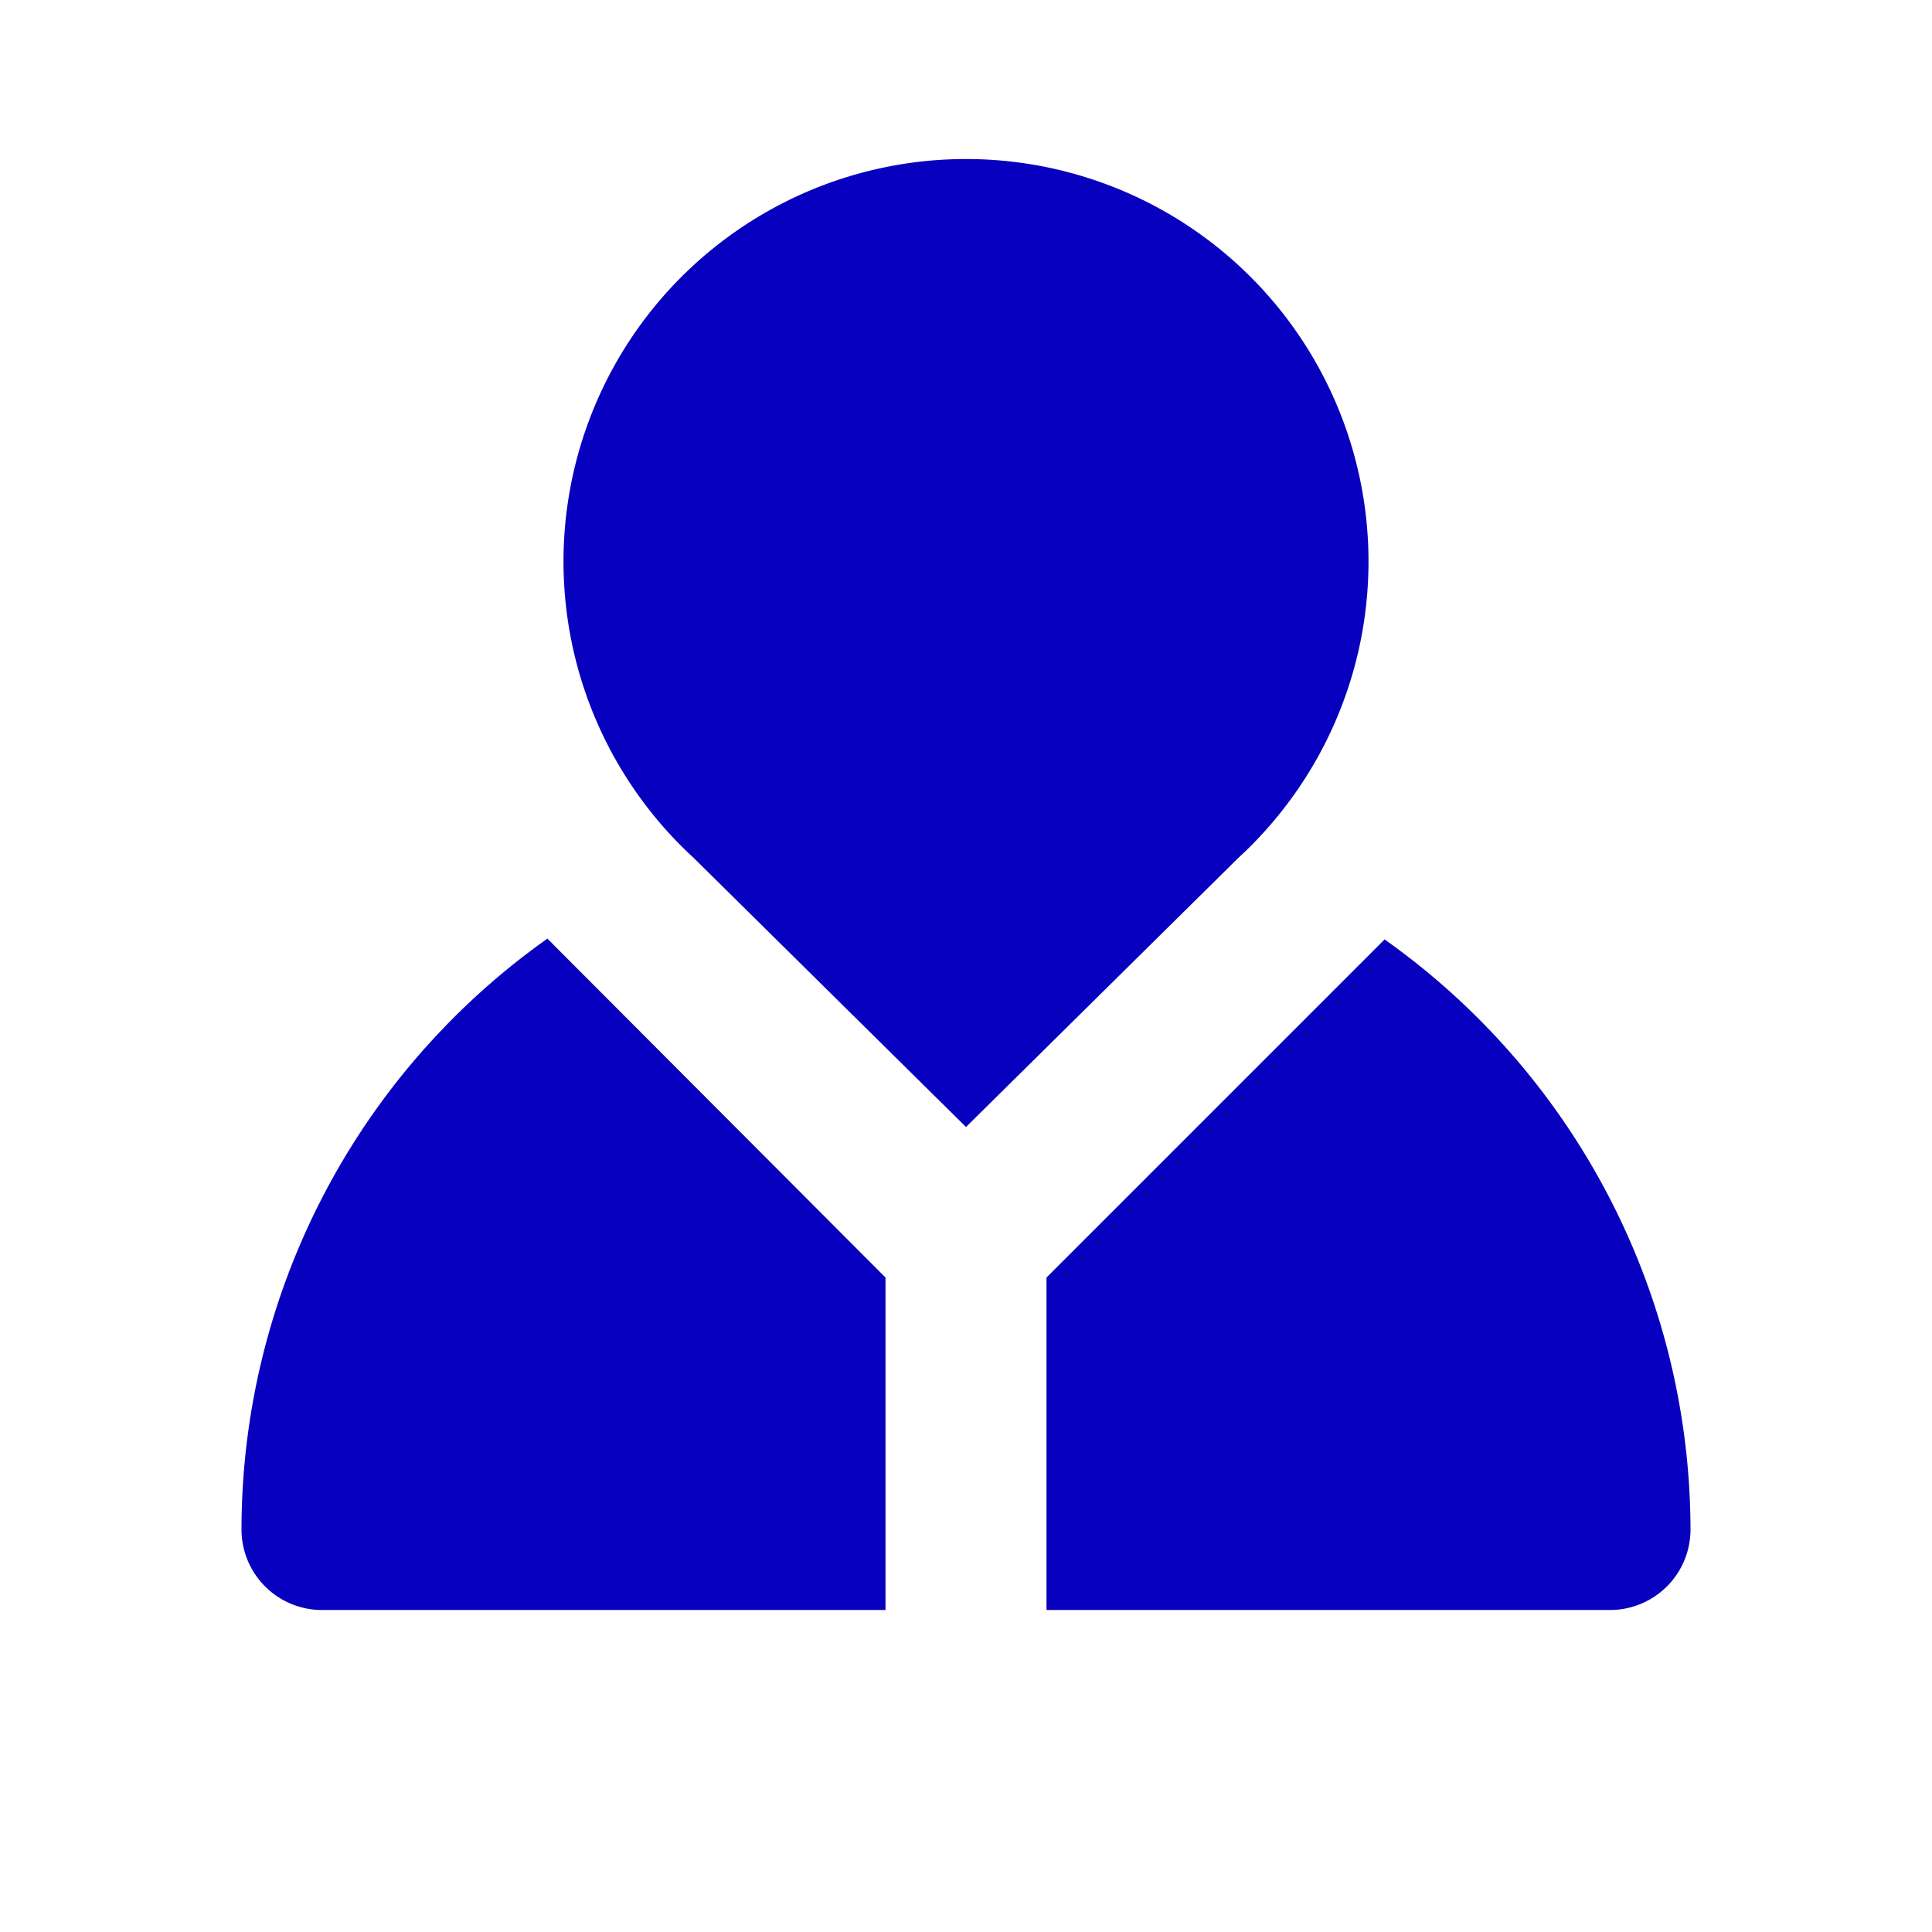
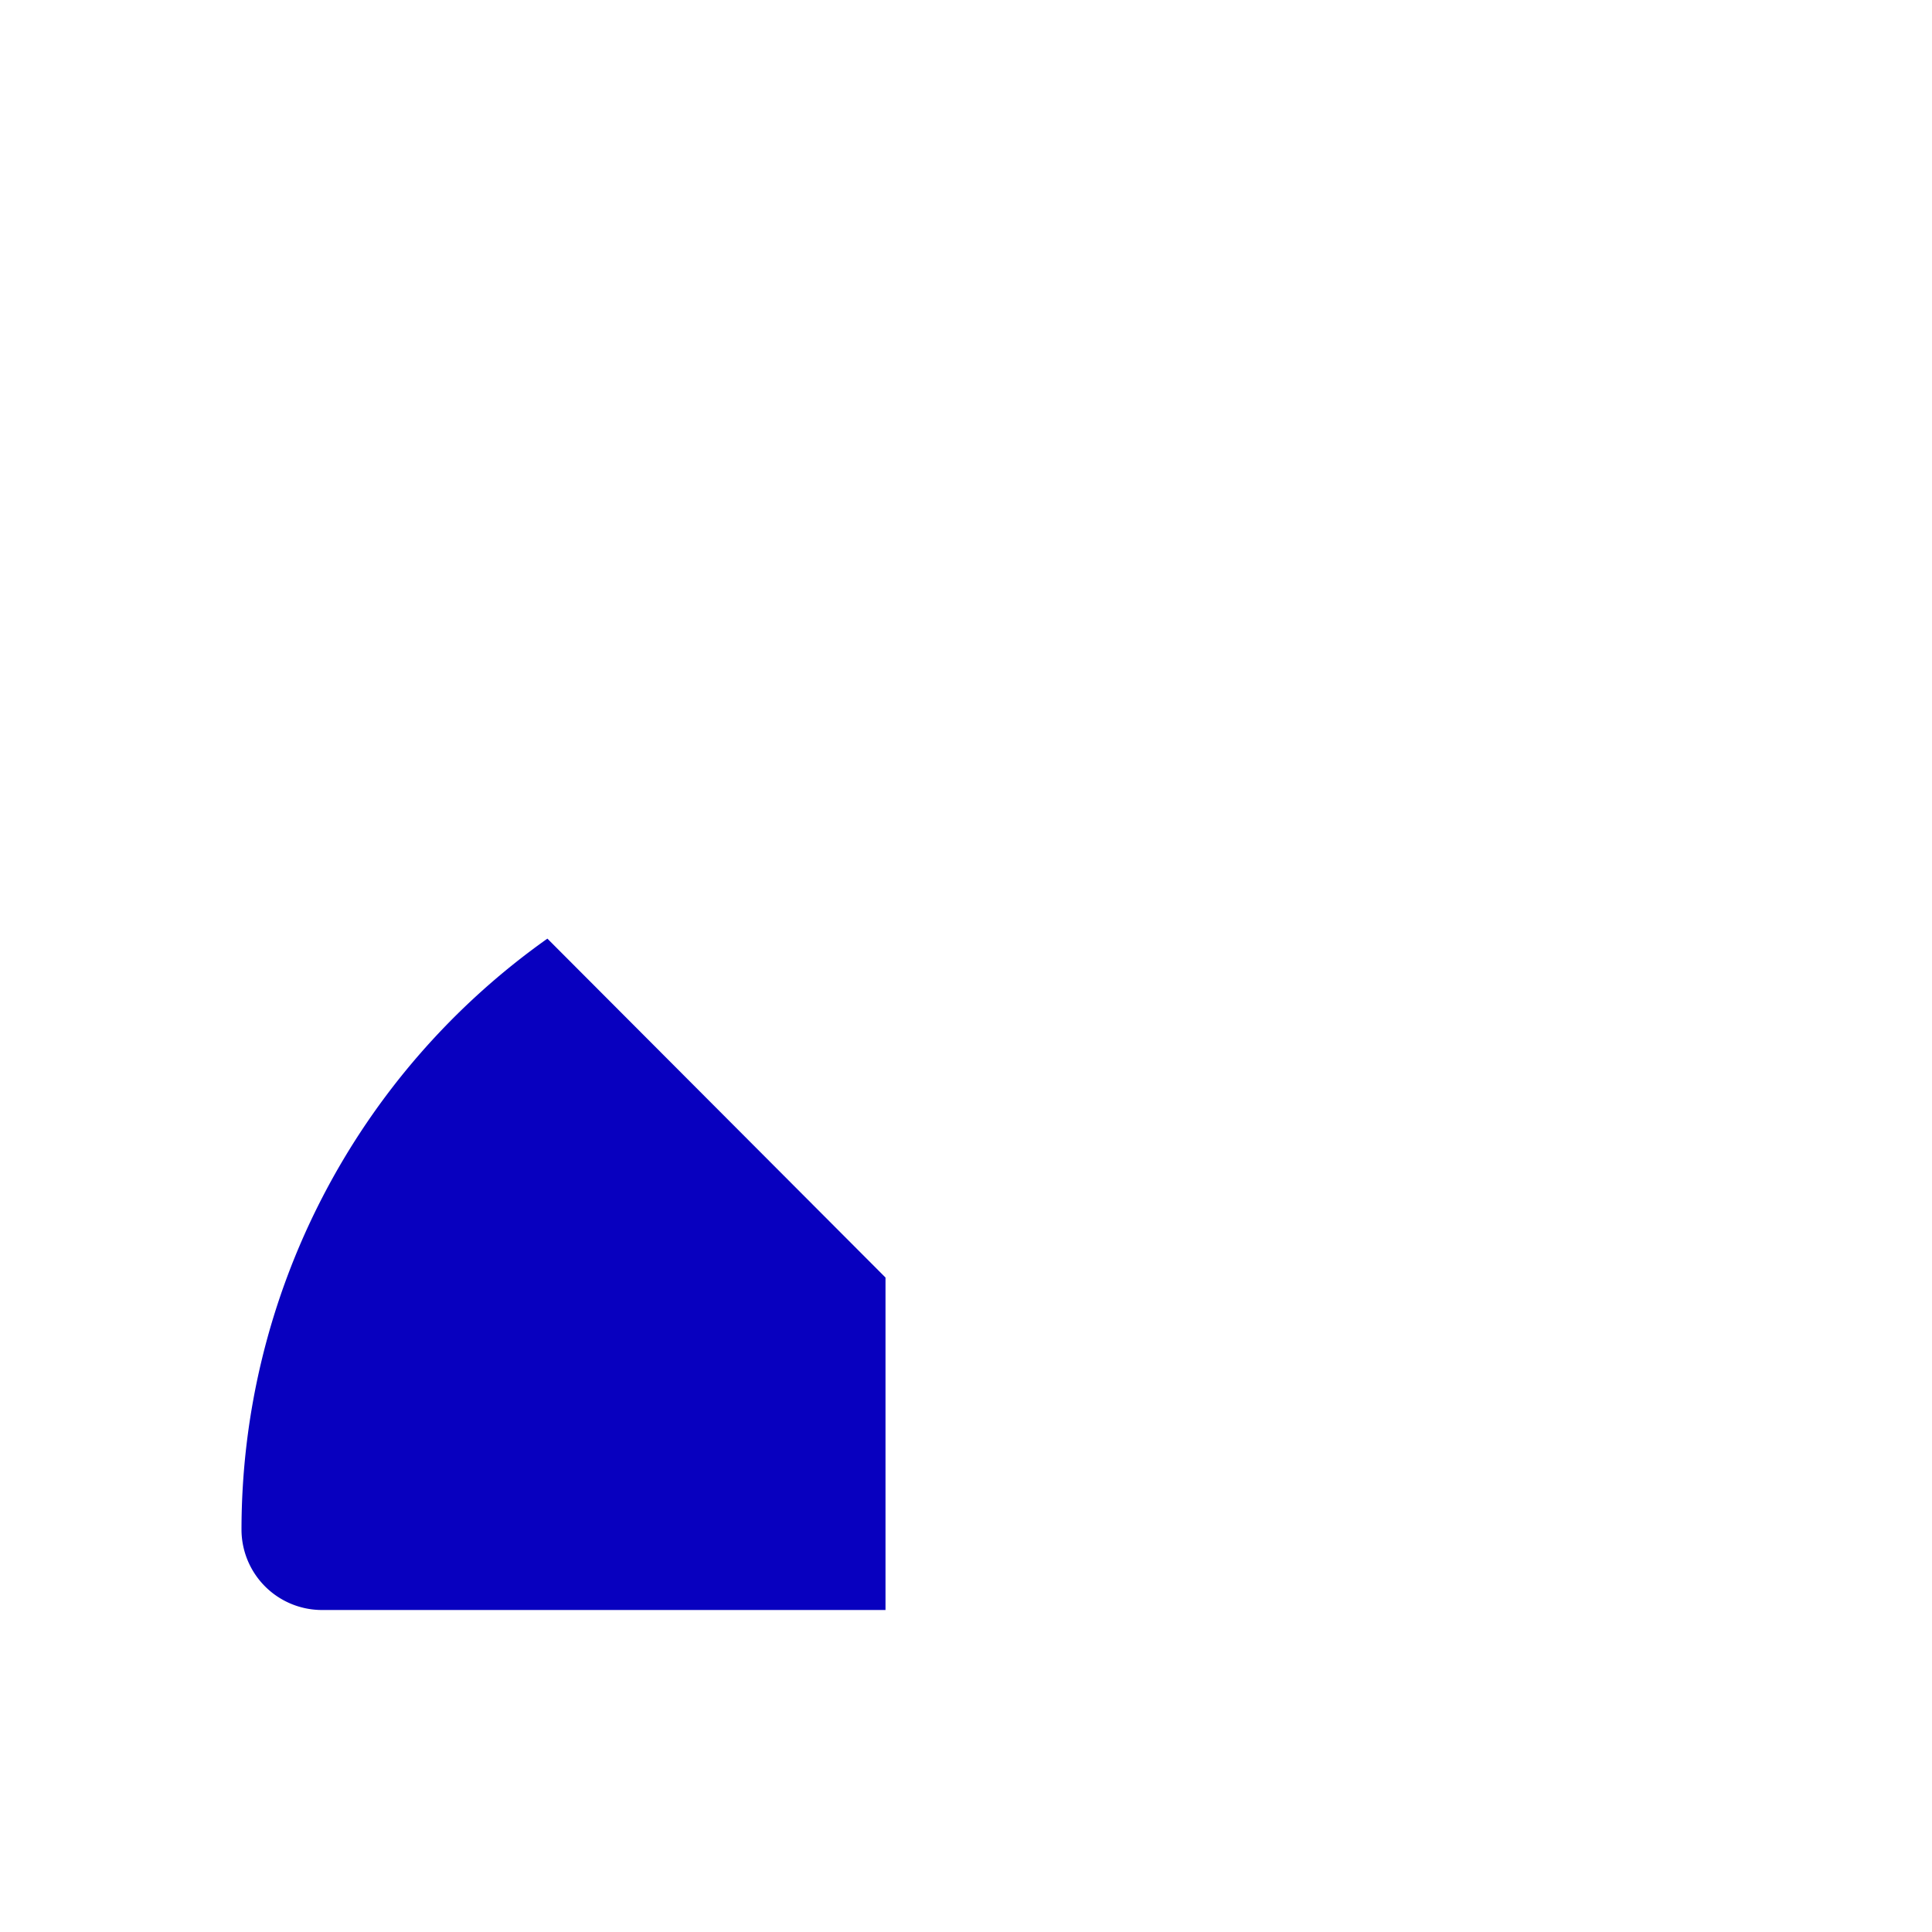
<svg xmlns="http://www.w3.org/2000/svg" id="Layer_2" data-name="Layer 2" viewBox="0 0 24 24" fill="#0800BF">
-   <path d="M15.38,10.66a5,5,0,1,0-6.76,0L12,14Z" fill="#0800BF" />
  <path d="M3,19a1,1,0,0,0,1,1h7V15.87L6.8,11.66A9,9,0,0,0,3,19Z" fill="#0800BF" />
-   <path d="M21,19a9,9,0,0,0-3.8-7.33L13,15.87V20h7A1,1,0,0,0,21,19Z" fill="#0800BF" />
</svg>